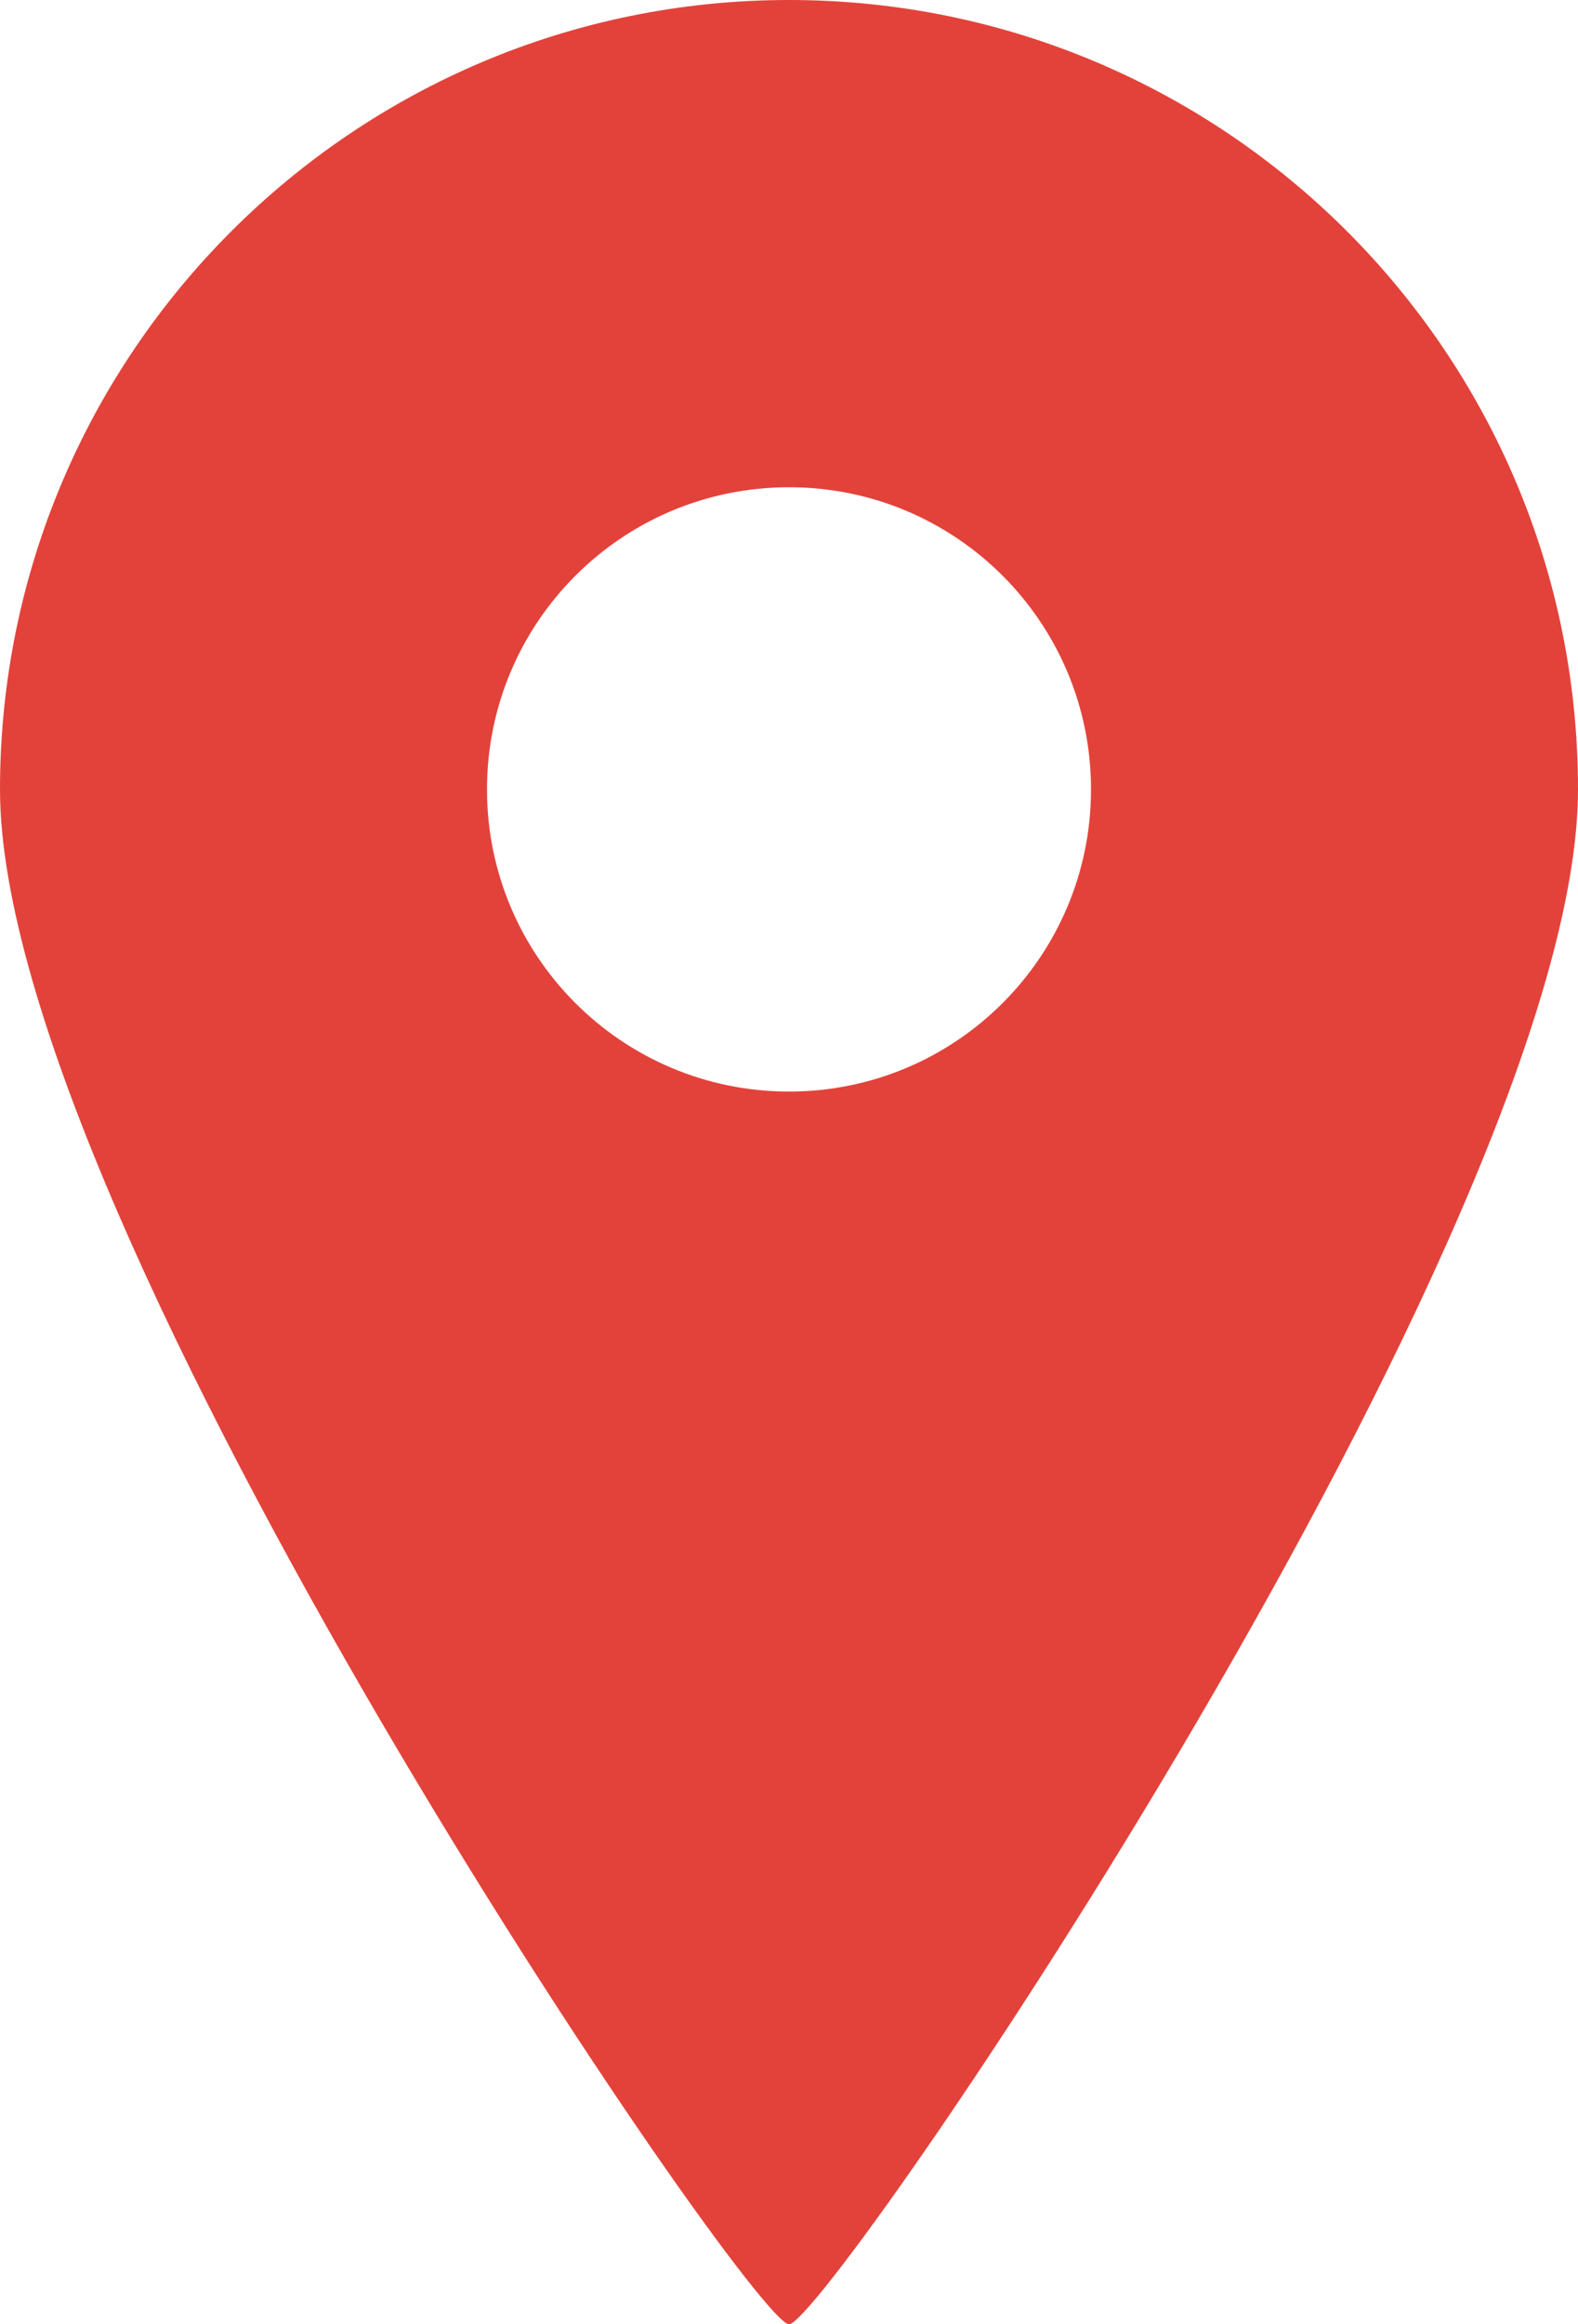
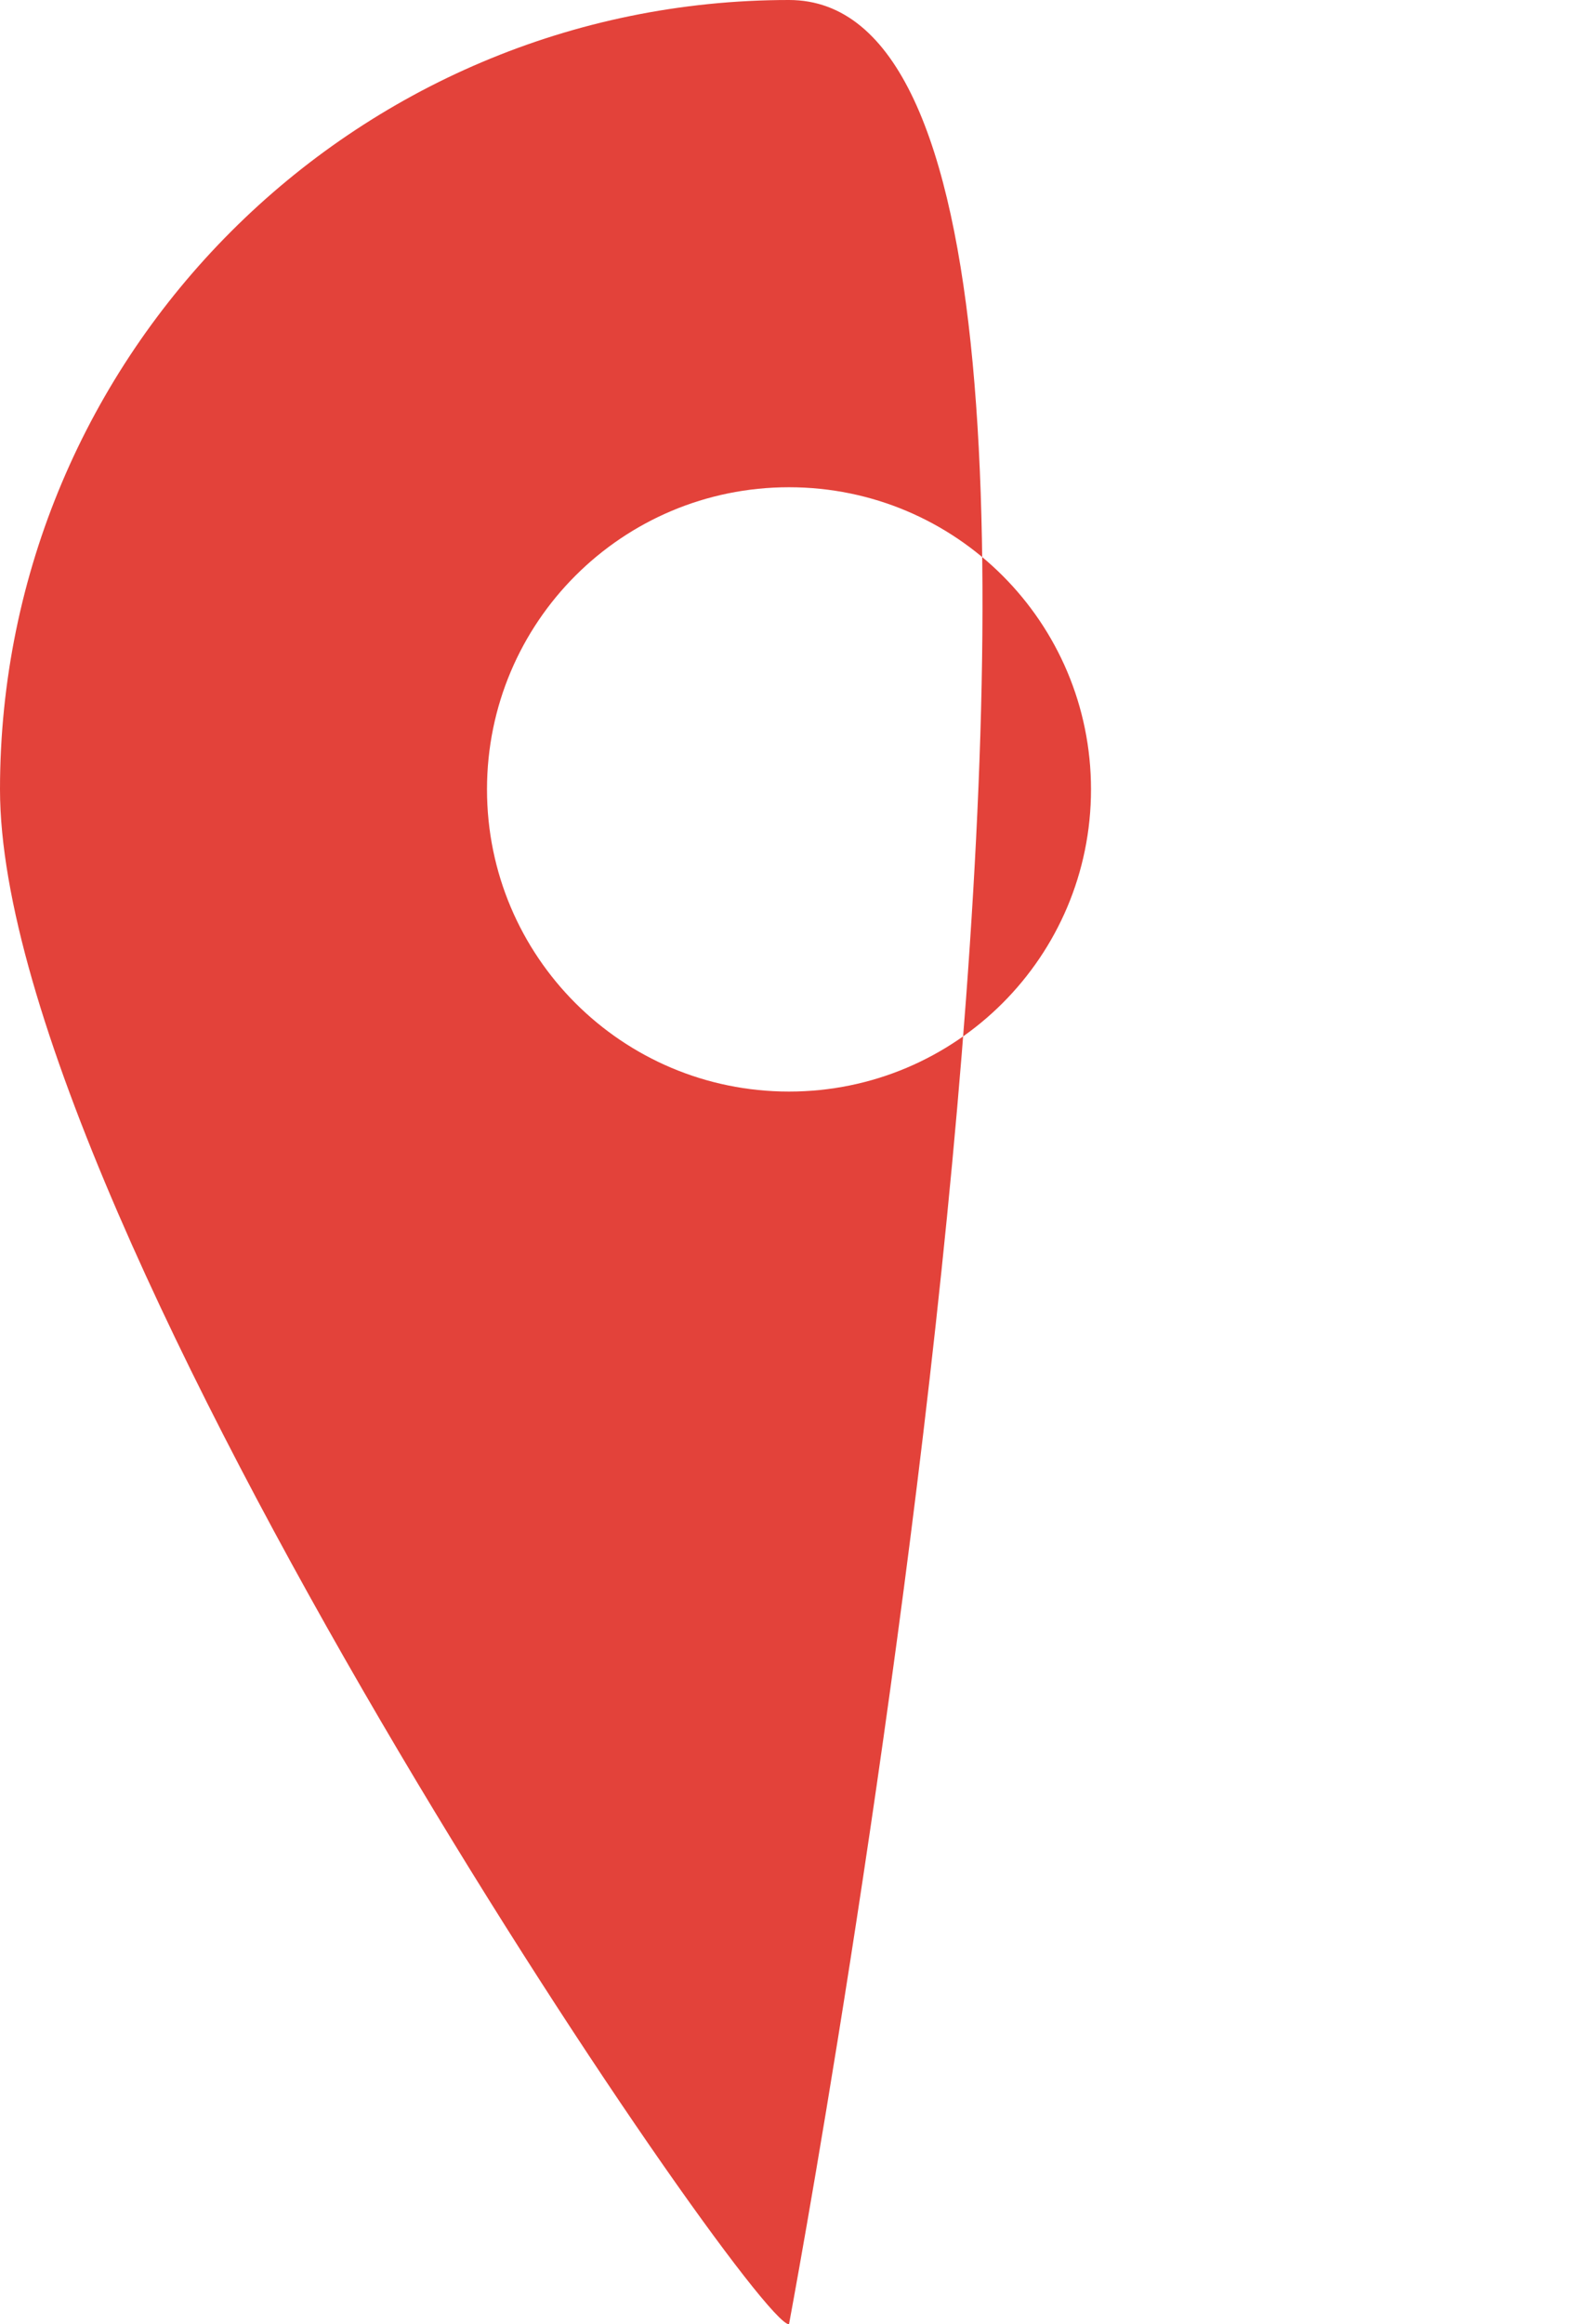
<svg xmlns="http://www.w3.org/2000/svg" id="Layer_2" viewBox="0 0 18.34 27">
  <defs>
    <style>
      .cls-1 {
        fill: #e3423a;
      }
    </style>
  </defs>
  <g id="_文字" data-name="文字">
-     <path class="cls-1" d="M9.17,27c.44,0,9.17-12.76,9.17-17.83S14.23,0,9.17,0,0,4.11,0,9.17s8.73,17.83,9.17,17.83ZM5.66,9.17c0-1.94,1.57-3.51,3.51-3.51s3.51,1.57,3.51,3.51-1.57,3.51-3.51,3.51-3.51-1.57-3.51-3.51Z" />
+     <path class="cls-1" d="M9.17,27S14.23,0,9.17,0,0,4.11,0,9.17s8.73,17.83,9.17,17.83ZM5.66,9.17c0-1.94,1.57-3.51,3.51-3.51s3.51,1.57,3.51,3.51-1.57,3.51-3.51,3.51-3.51-1.57-3.51-3.51Z" />
  </g>
</svg>